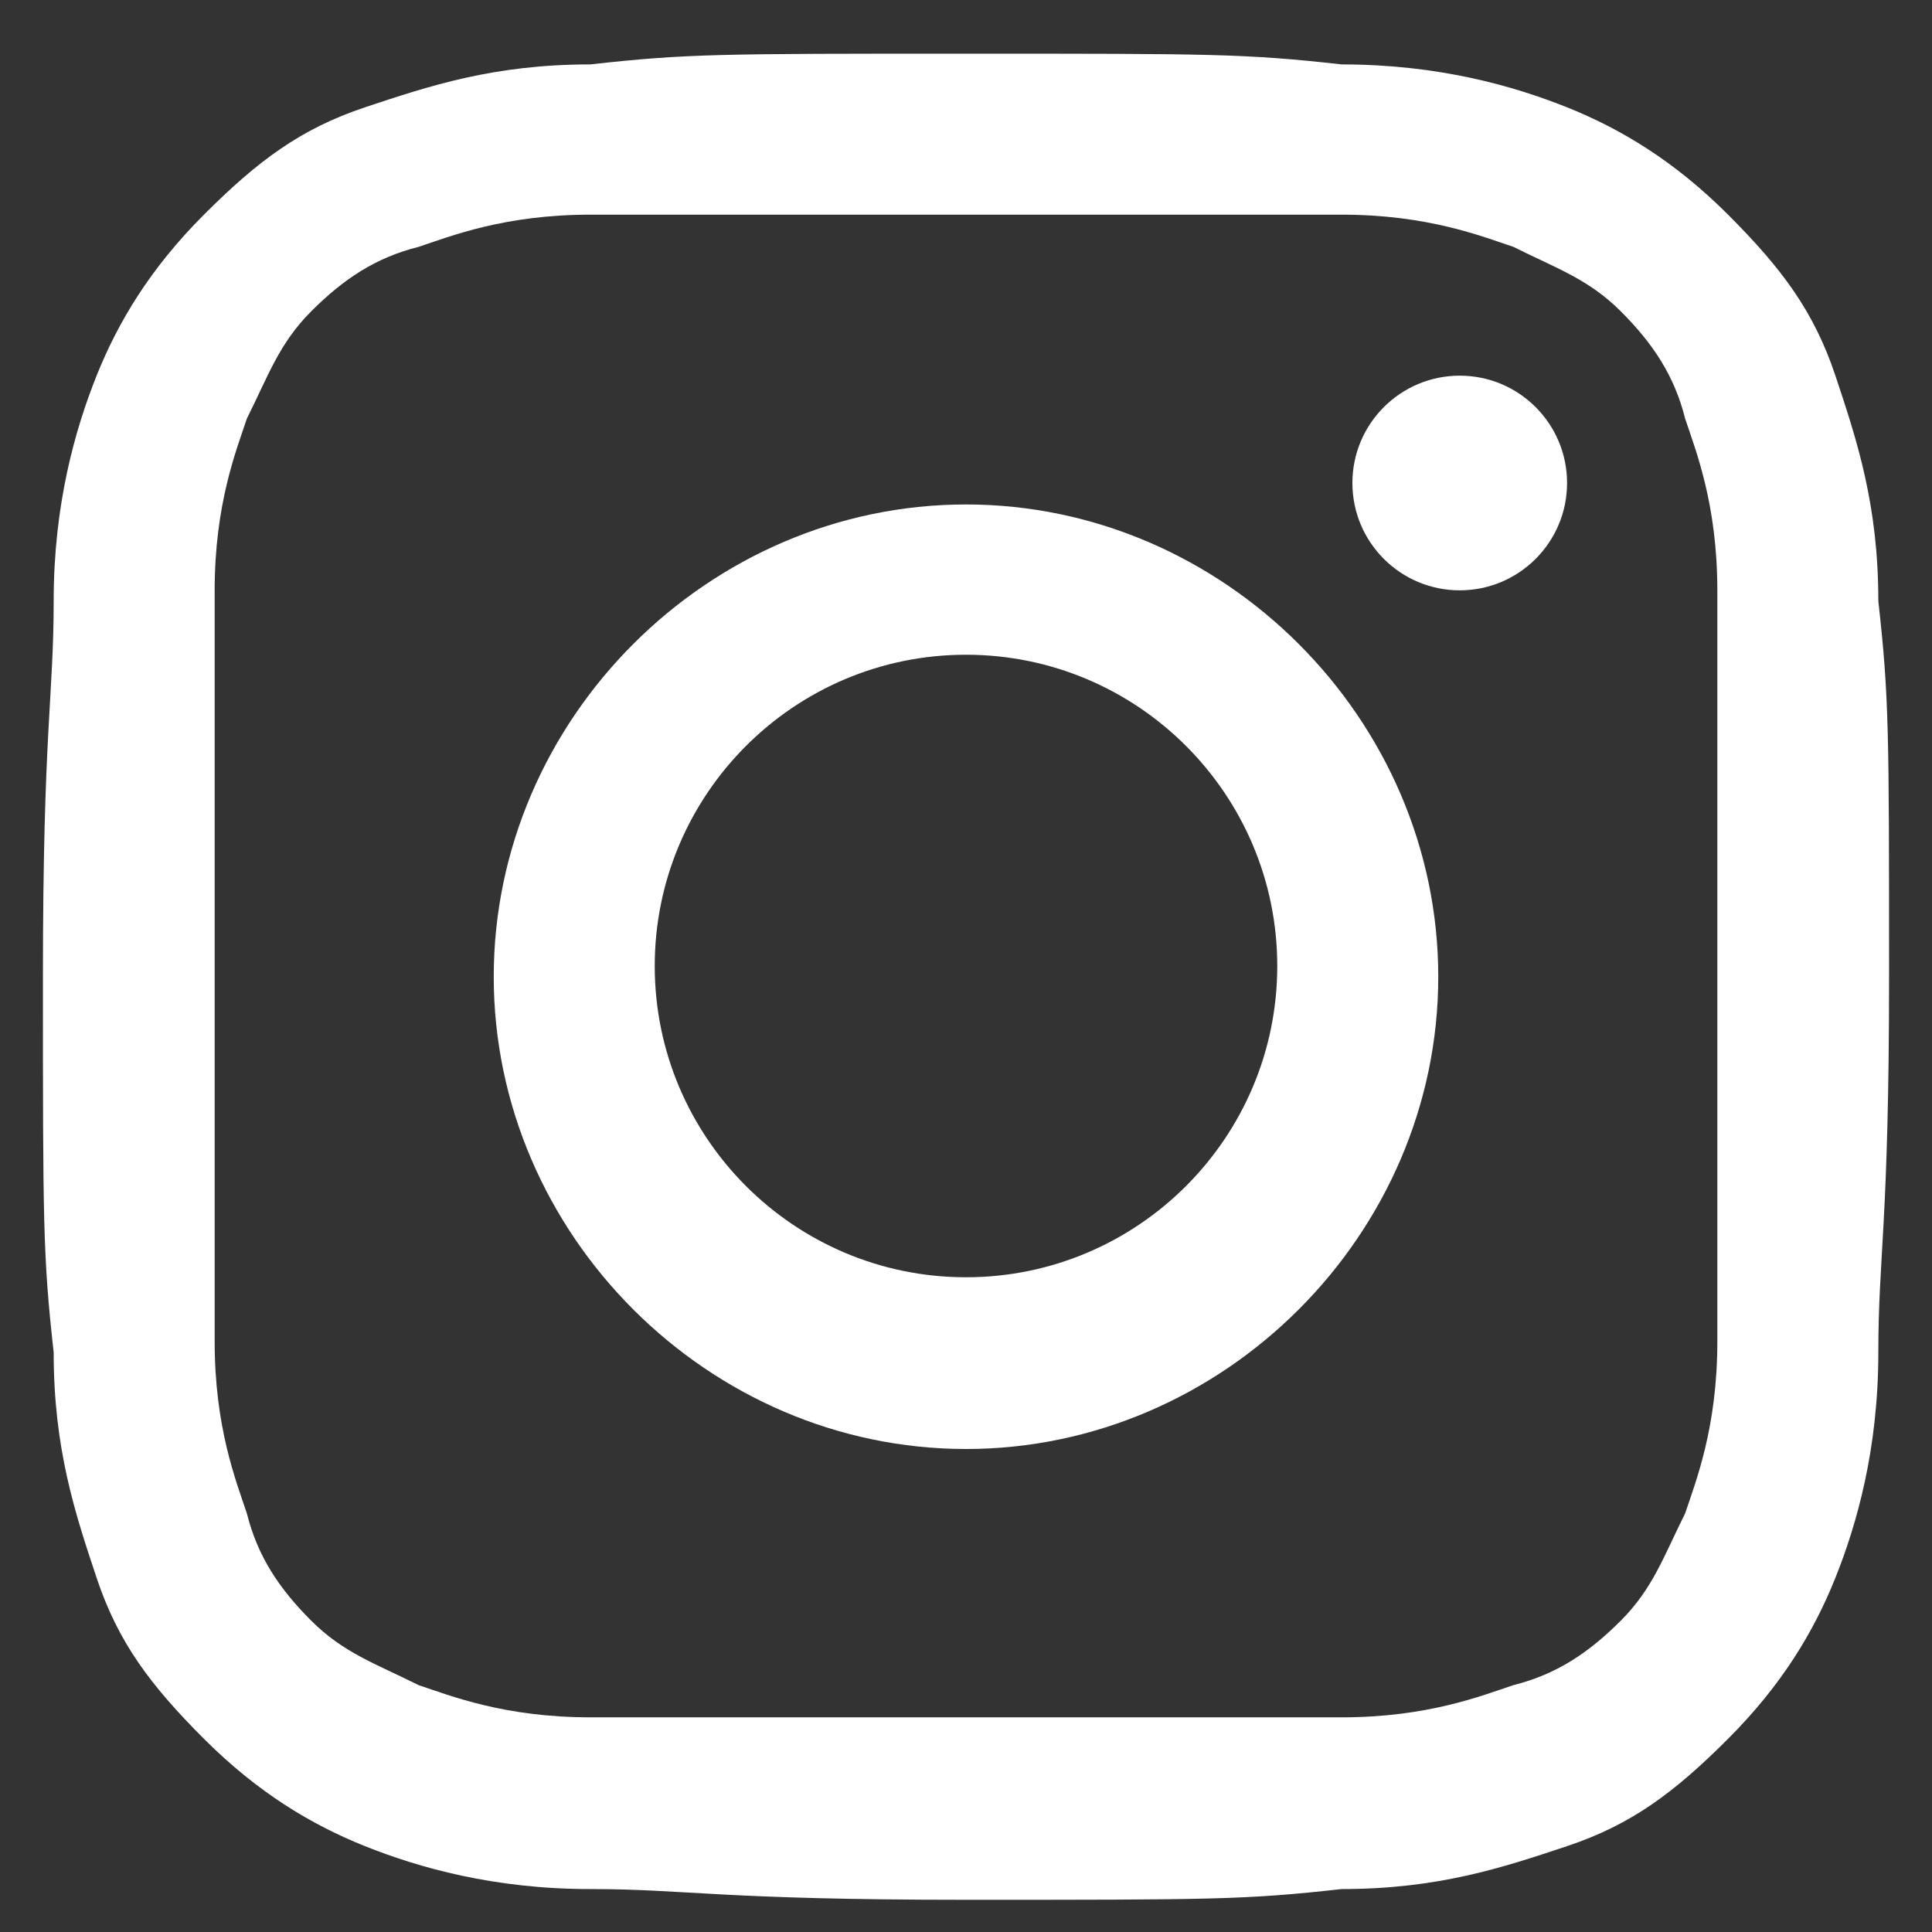
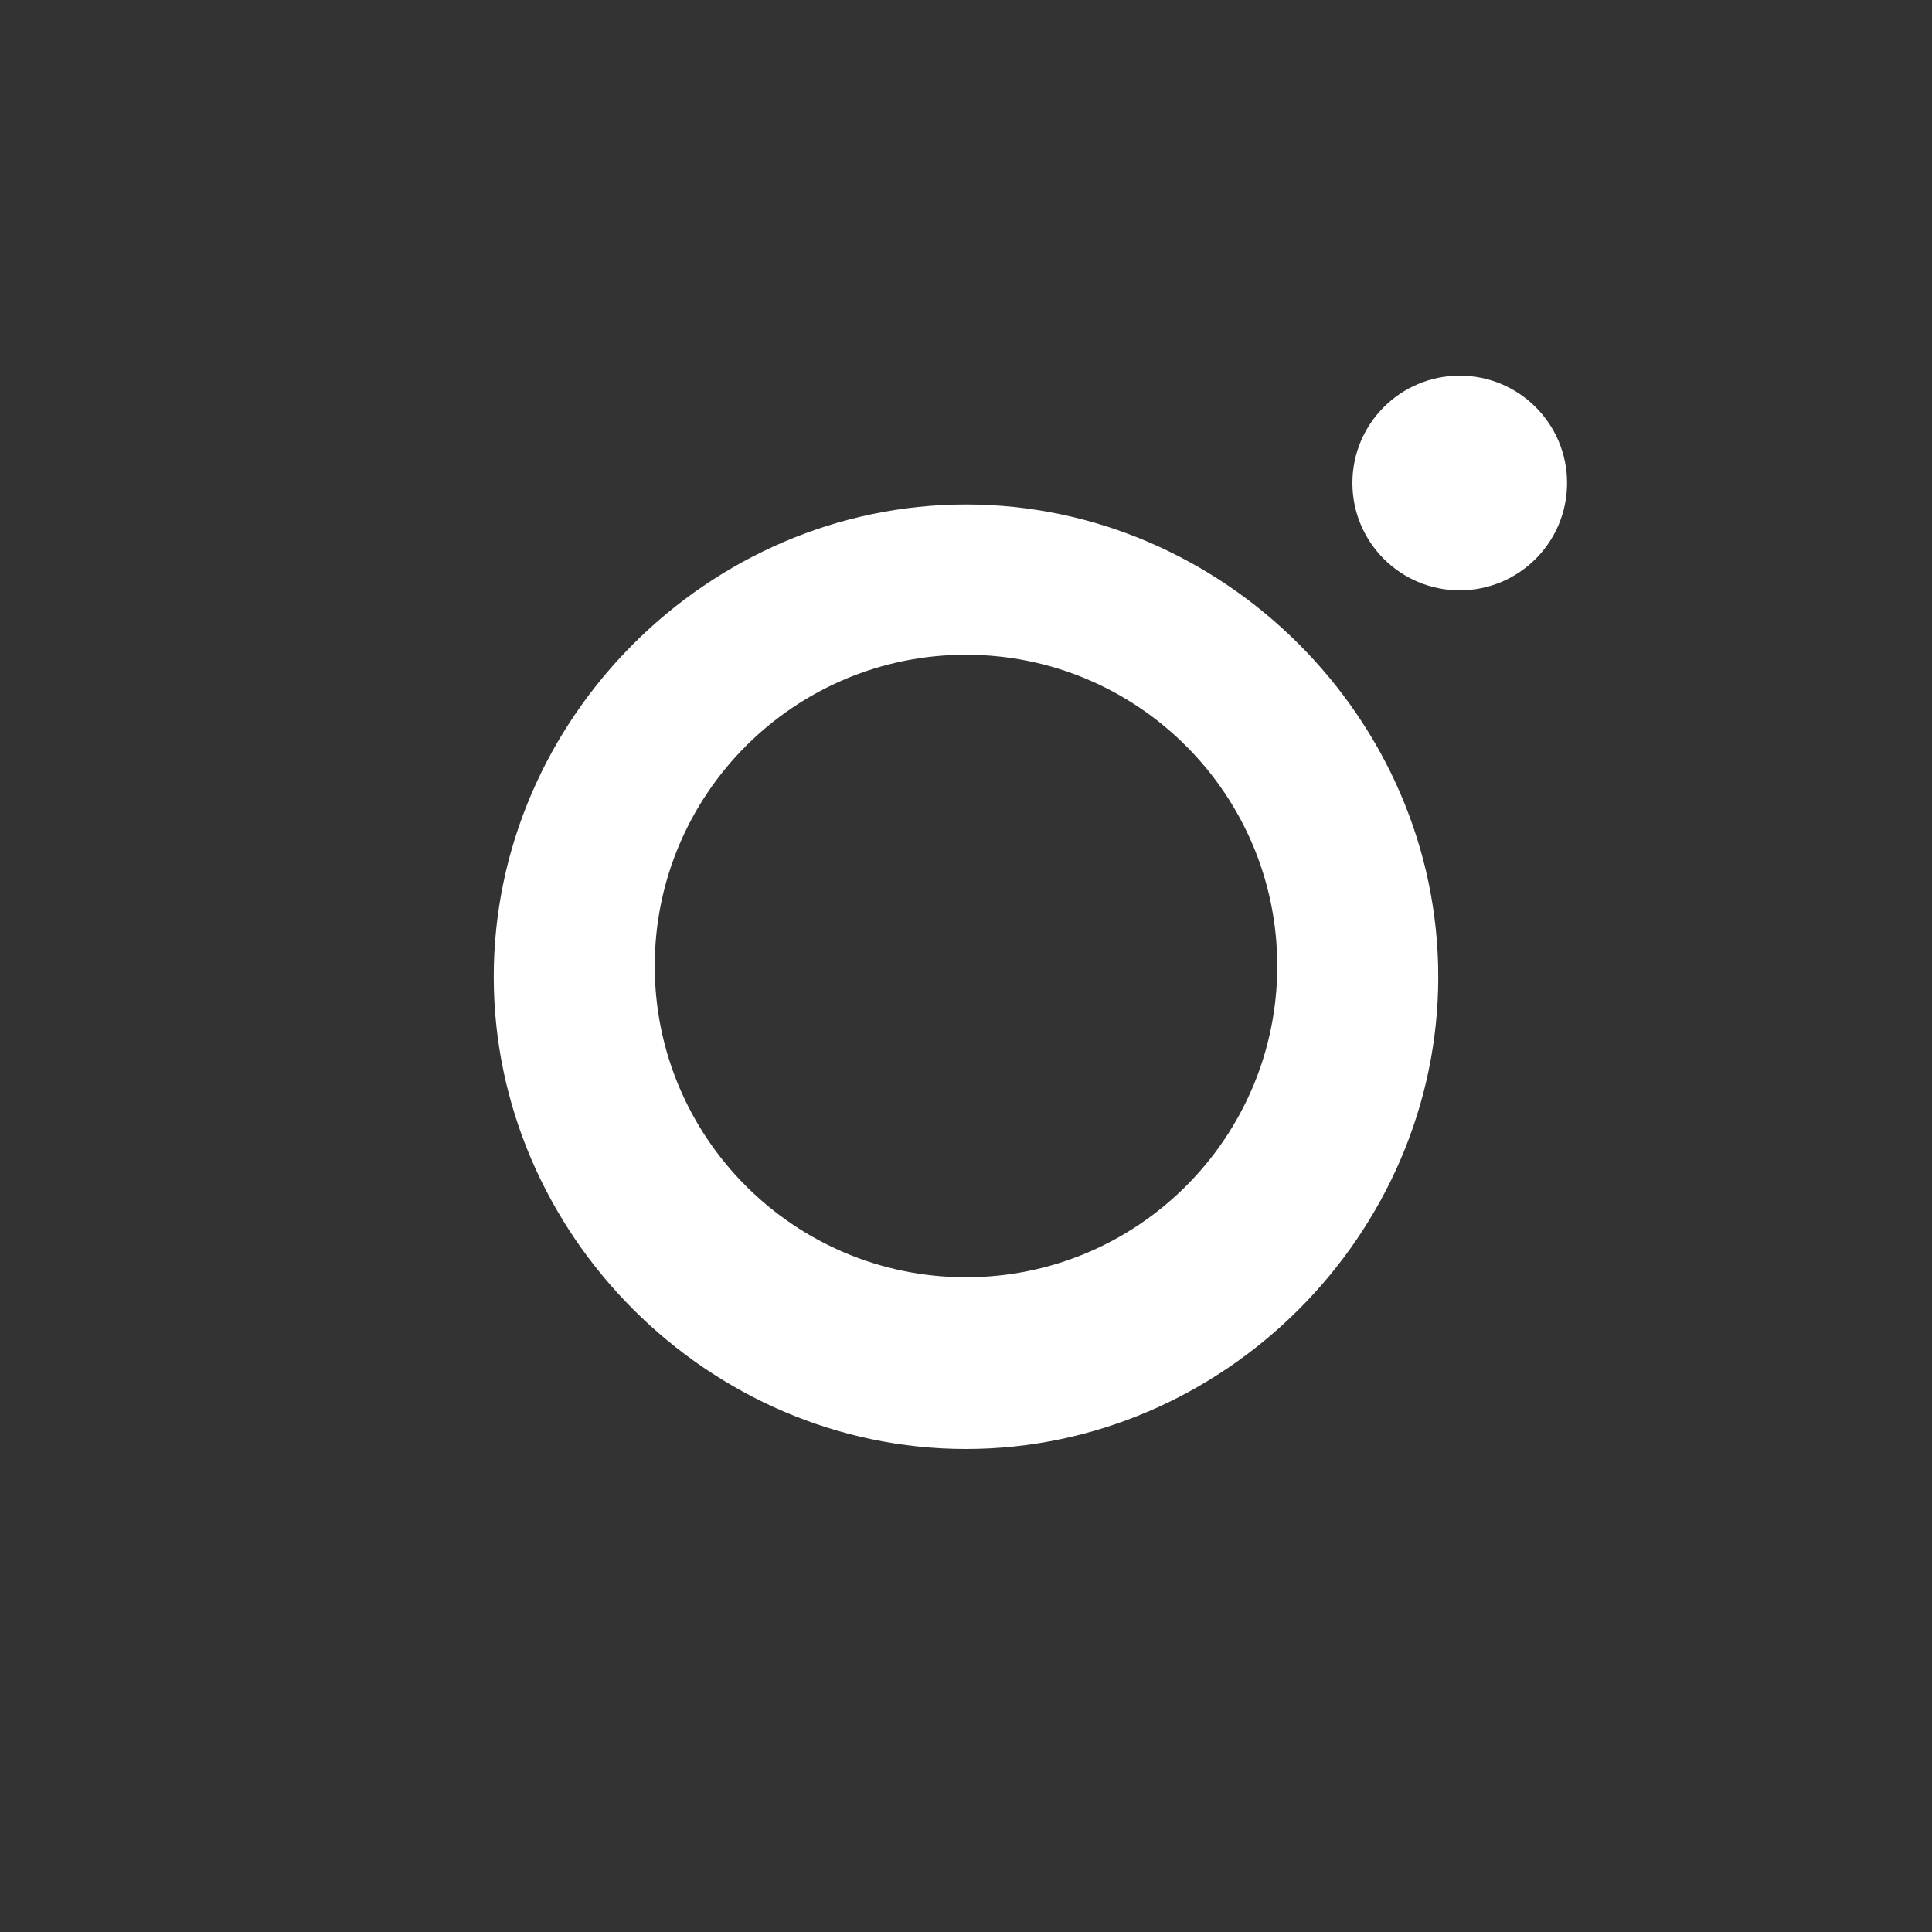
<svg xmlns="http://www.w3.org/2000/svg" version="1.1" id="Layer_1" x="0px" y="0px" width="18px" height="18px" viewBox="-246 325.1 18 18" style="enable-background:new -246 325.1 18 18;" xml:space="preserve">
  <rect x="-246" y="325.1" width="18" height="18" fill="#333333" stroke="none" />
  <style type="text/css">
	.st0{fill:#FFFFFF;}
</style>
  <title>Instagram_icon</title>
  <desc>Created with Sketch.</desc>
  <g>
-     <path class="st0" d="M-237,327.1c2.3,0,2.6,0,3.5,0c0.8,0,1.3,0.2,1.6,0.3c0.4,0.2,0.7,0.3,1,0.6c0.3,0.3,0.5,0.6,0.6,1   c0.1,0.3,0.3,0.8,0.3,1.6c0,0.9,0,1.2,0,3.5c0,2.3,0,2.6,0,3.5c0,0.8-0.2,1.3-0.3,1.6c-0.2,0.4-0.3,0.7-0.6,1   c-0.3,0.3-0.6,0.5-1,0.6c-0.3,0.1-0.8,0.3-1.6,0.3c-0.9,0-1.2,0-3.5,0c-2.3,0-2.6,0-3.5,0c-0.8,0-1.3-0.2-1.6-0.3   c-0.4-0.2-0.7-0.3-1-0.6c-0.3-0.3-0.5-0.6-0.6-1c-0.1-0.3-0.3-0.8-0.3-1.6c0-0.9,0-1.2,0-3.5c0-2.3,0-2.6,0-3.5   c0-0.8,0.2-1.3,0.3-1.6c0.2-0.4,0.3-0.7,0.6-1c0.3-0.3,0.6-0.5,1-0.6c0.3-0.1,0.8-0.3,1.6-0.3C-239.6,327.1-239.3,327.1-237,327.1    M-237,325.6c-2.3,0-2.6,0-3.5,0.1c-0.9,0-1.5,0.2-2.1,0.4c-0.6,0.2-1,0.5-1.5,1c-0.5,0.5-0.8,1-1,1.5c-0.2,0.5-0.4,1.2-0.4,2.1   c0,0.9-0.1,1.2-0.1,3.5s0,2.6,0.1,3.5c0,0.9,0.2,1.5,0.4,2.1c0.2,0.6,0.5,1,1,1.5c0.5,0.5,1,0.8,1.5,1c0.5,0.2,1.2,0.4,2.1,0.4   c0.9,0,1.2,0.1,3.5,0.1c2.3,0,2.6,0,3.5-0.1c0.9,0,1.5-0.2,2.1-0.4c0.6-0.2,1-0.5,1.5-1s0.8-1,1-1.5c0.2-0.5,0.4-1.2,0.4-2.1   c0-0.9,0.1-1.2,0.1-3.5s0-2.6-0.1-3.5c0-0.9-0.2-1.5-0.4-2.1c-0.2-0.6-0.5-1-1-1.5s-1-0.8-1.5-1c-0.5-0.2-1.2-0.4-2.1-0.4   C-234.4,325.6-234.7,325.6-237,325.6L-237,325.6z" />
-     <path class="st0" d="M-237,329.8c-2.4,0-4.4,2-4.4,4.4s2,4.4,4.4,4.4c2.4,0,4.4-2,4.4-4.4S-234.6,329.8-237,329.8z M-237,337   c-1.6,0-2.9-1.3-2.9-2.9s1.3-2.9,2.9-2.9c1.6,0,2.9,1.3,2.9,2.9S-235.4,337-237,337z" />
+     <path class="st0" d="M-237,329.8c-2.4,0-4.4,2-4.4,4.4s2,4.4,4.4,4.4c2.4,0,4.4-2,4.4-4.4S-234.6,329.8-237,329.8z M-237,337   c-1.6,0-2.9-1.3-2.9-2.9s1.3-2.9,2.9-2.9c1.6,0,2.9,1.3,2.9,2.9S-235.4,337-237,337" />
    <circle class="st0" cx="-232.4" cy="329.6" r="1" />
  </g>
</svg>